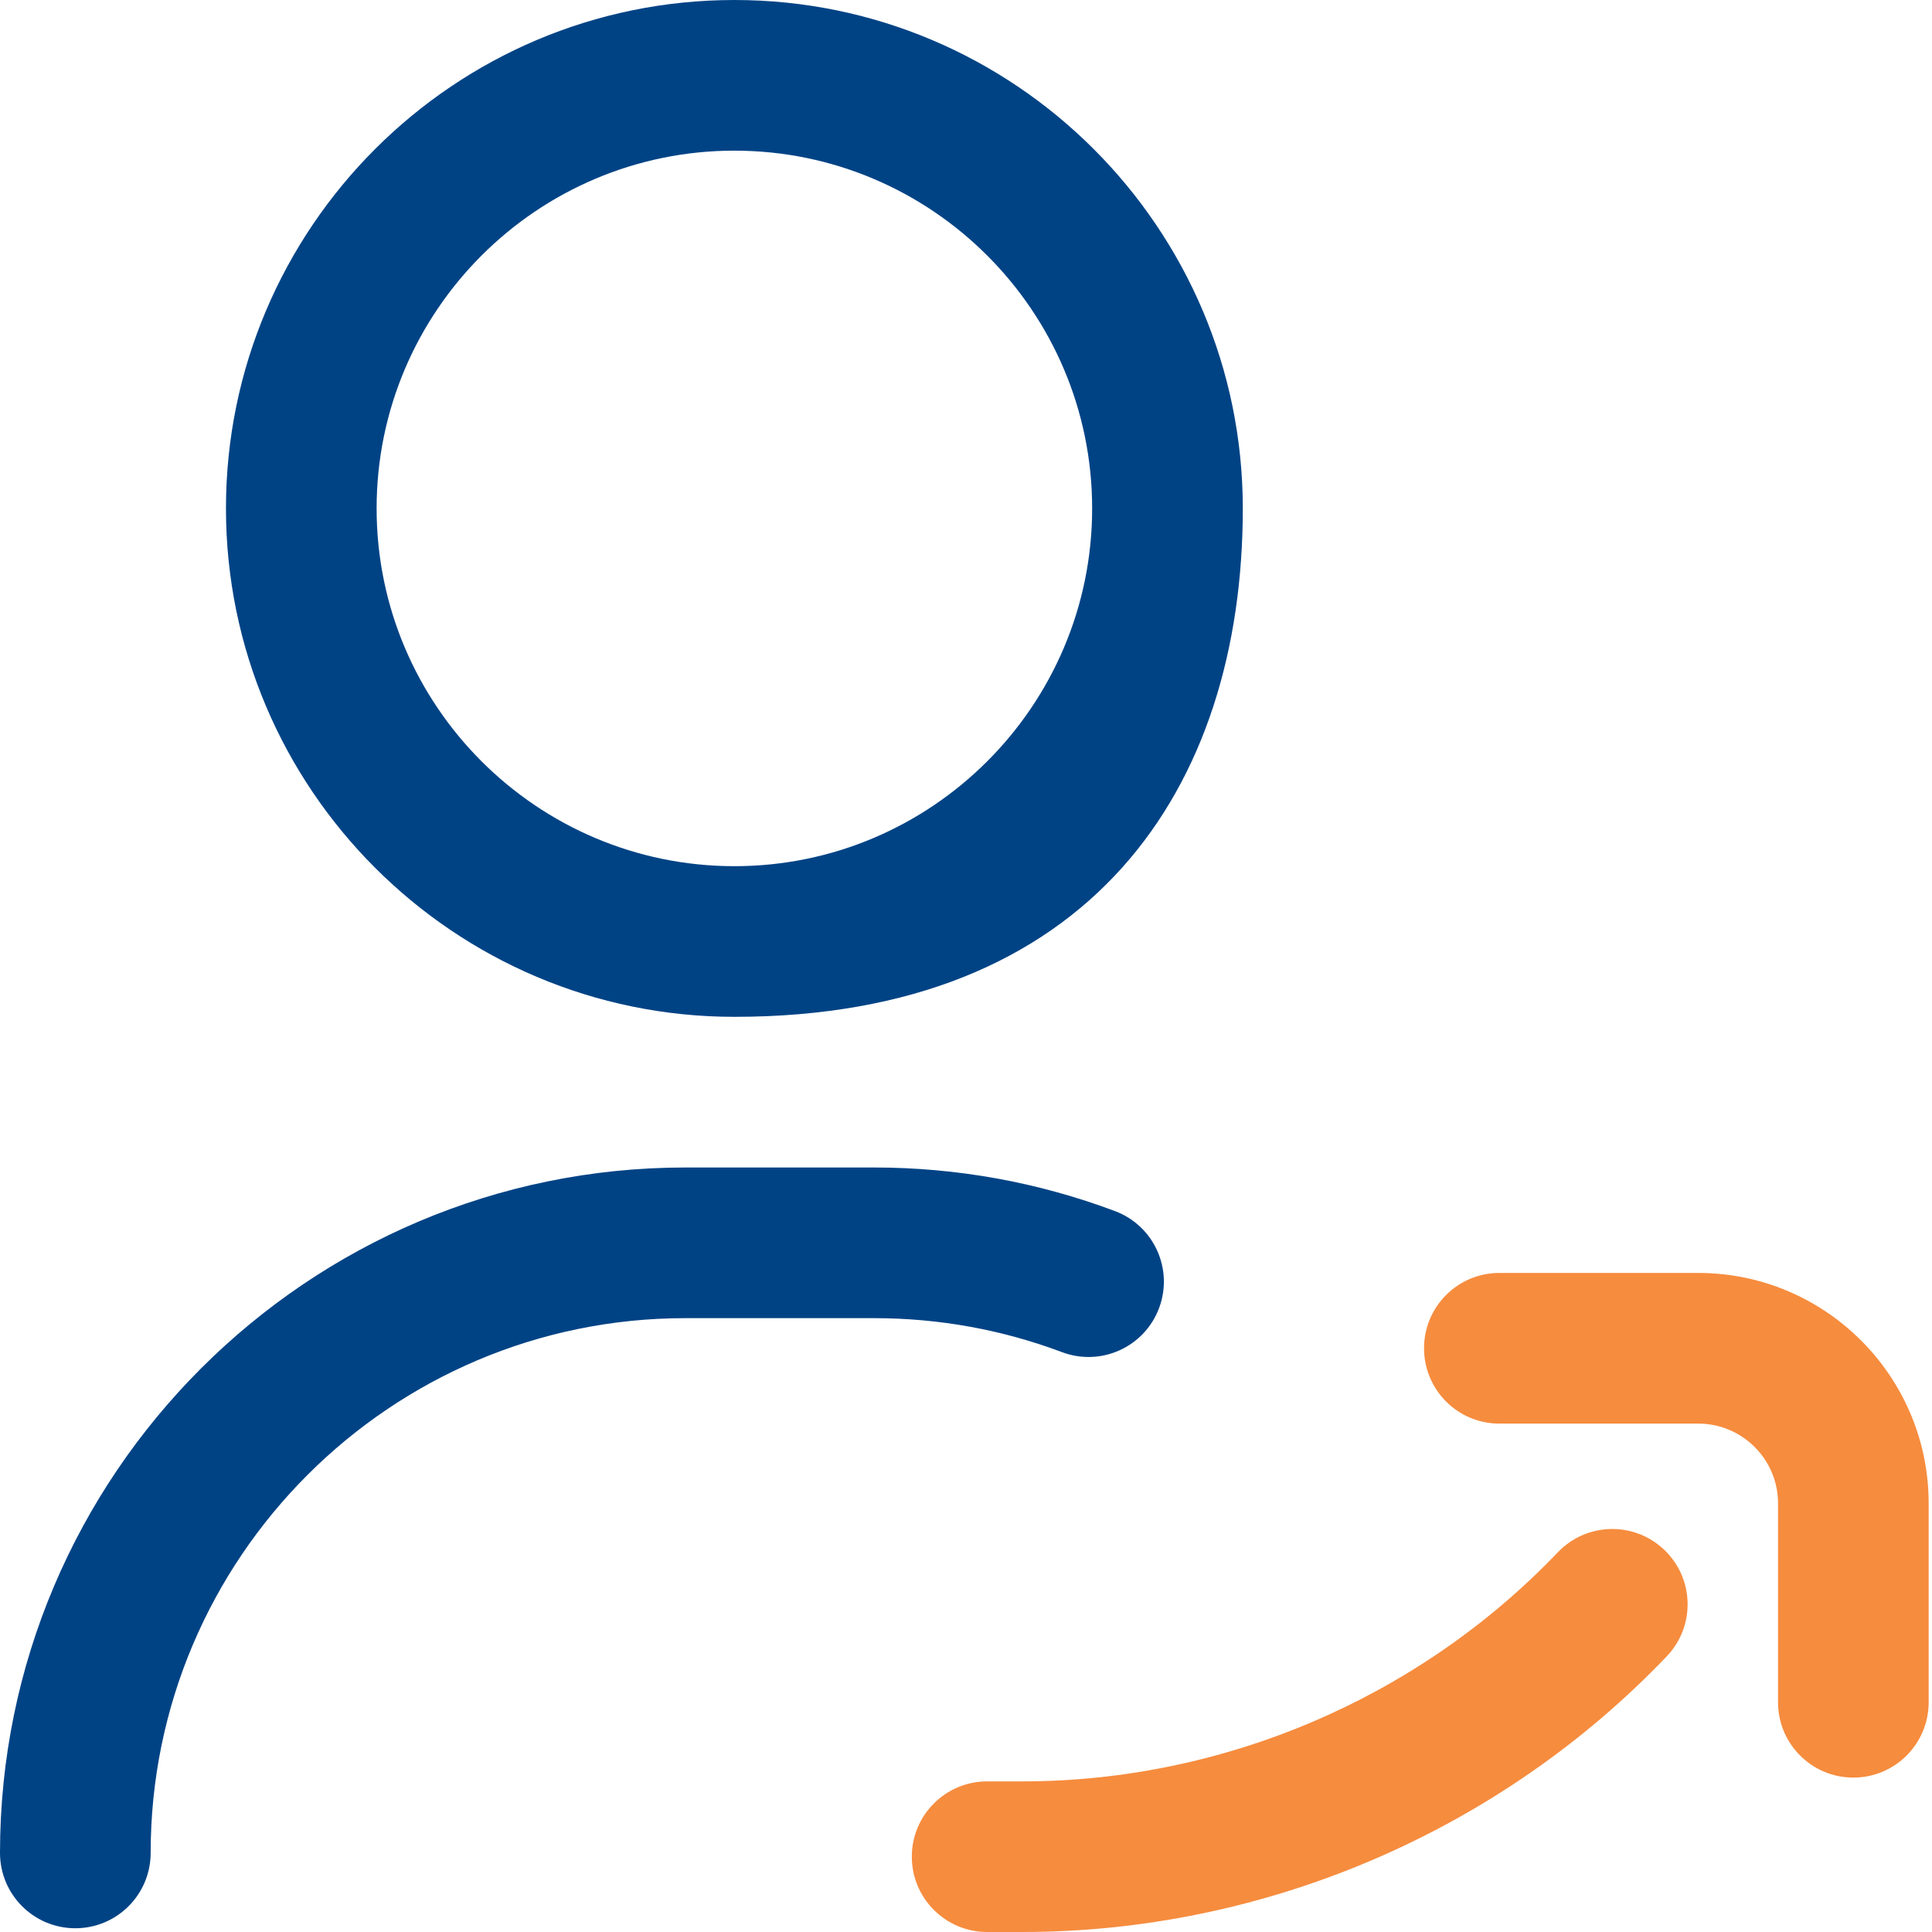
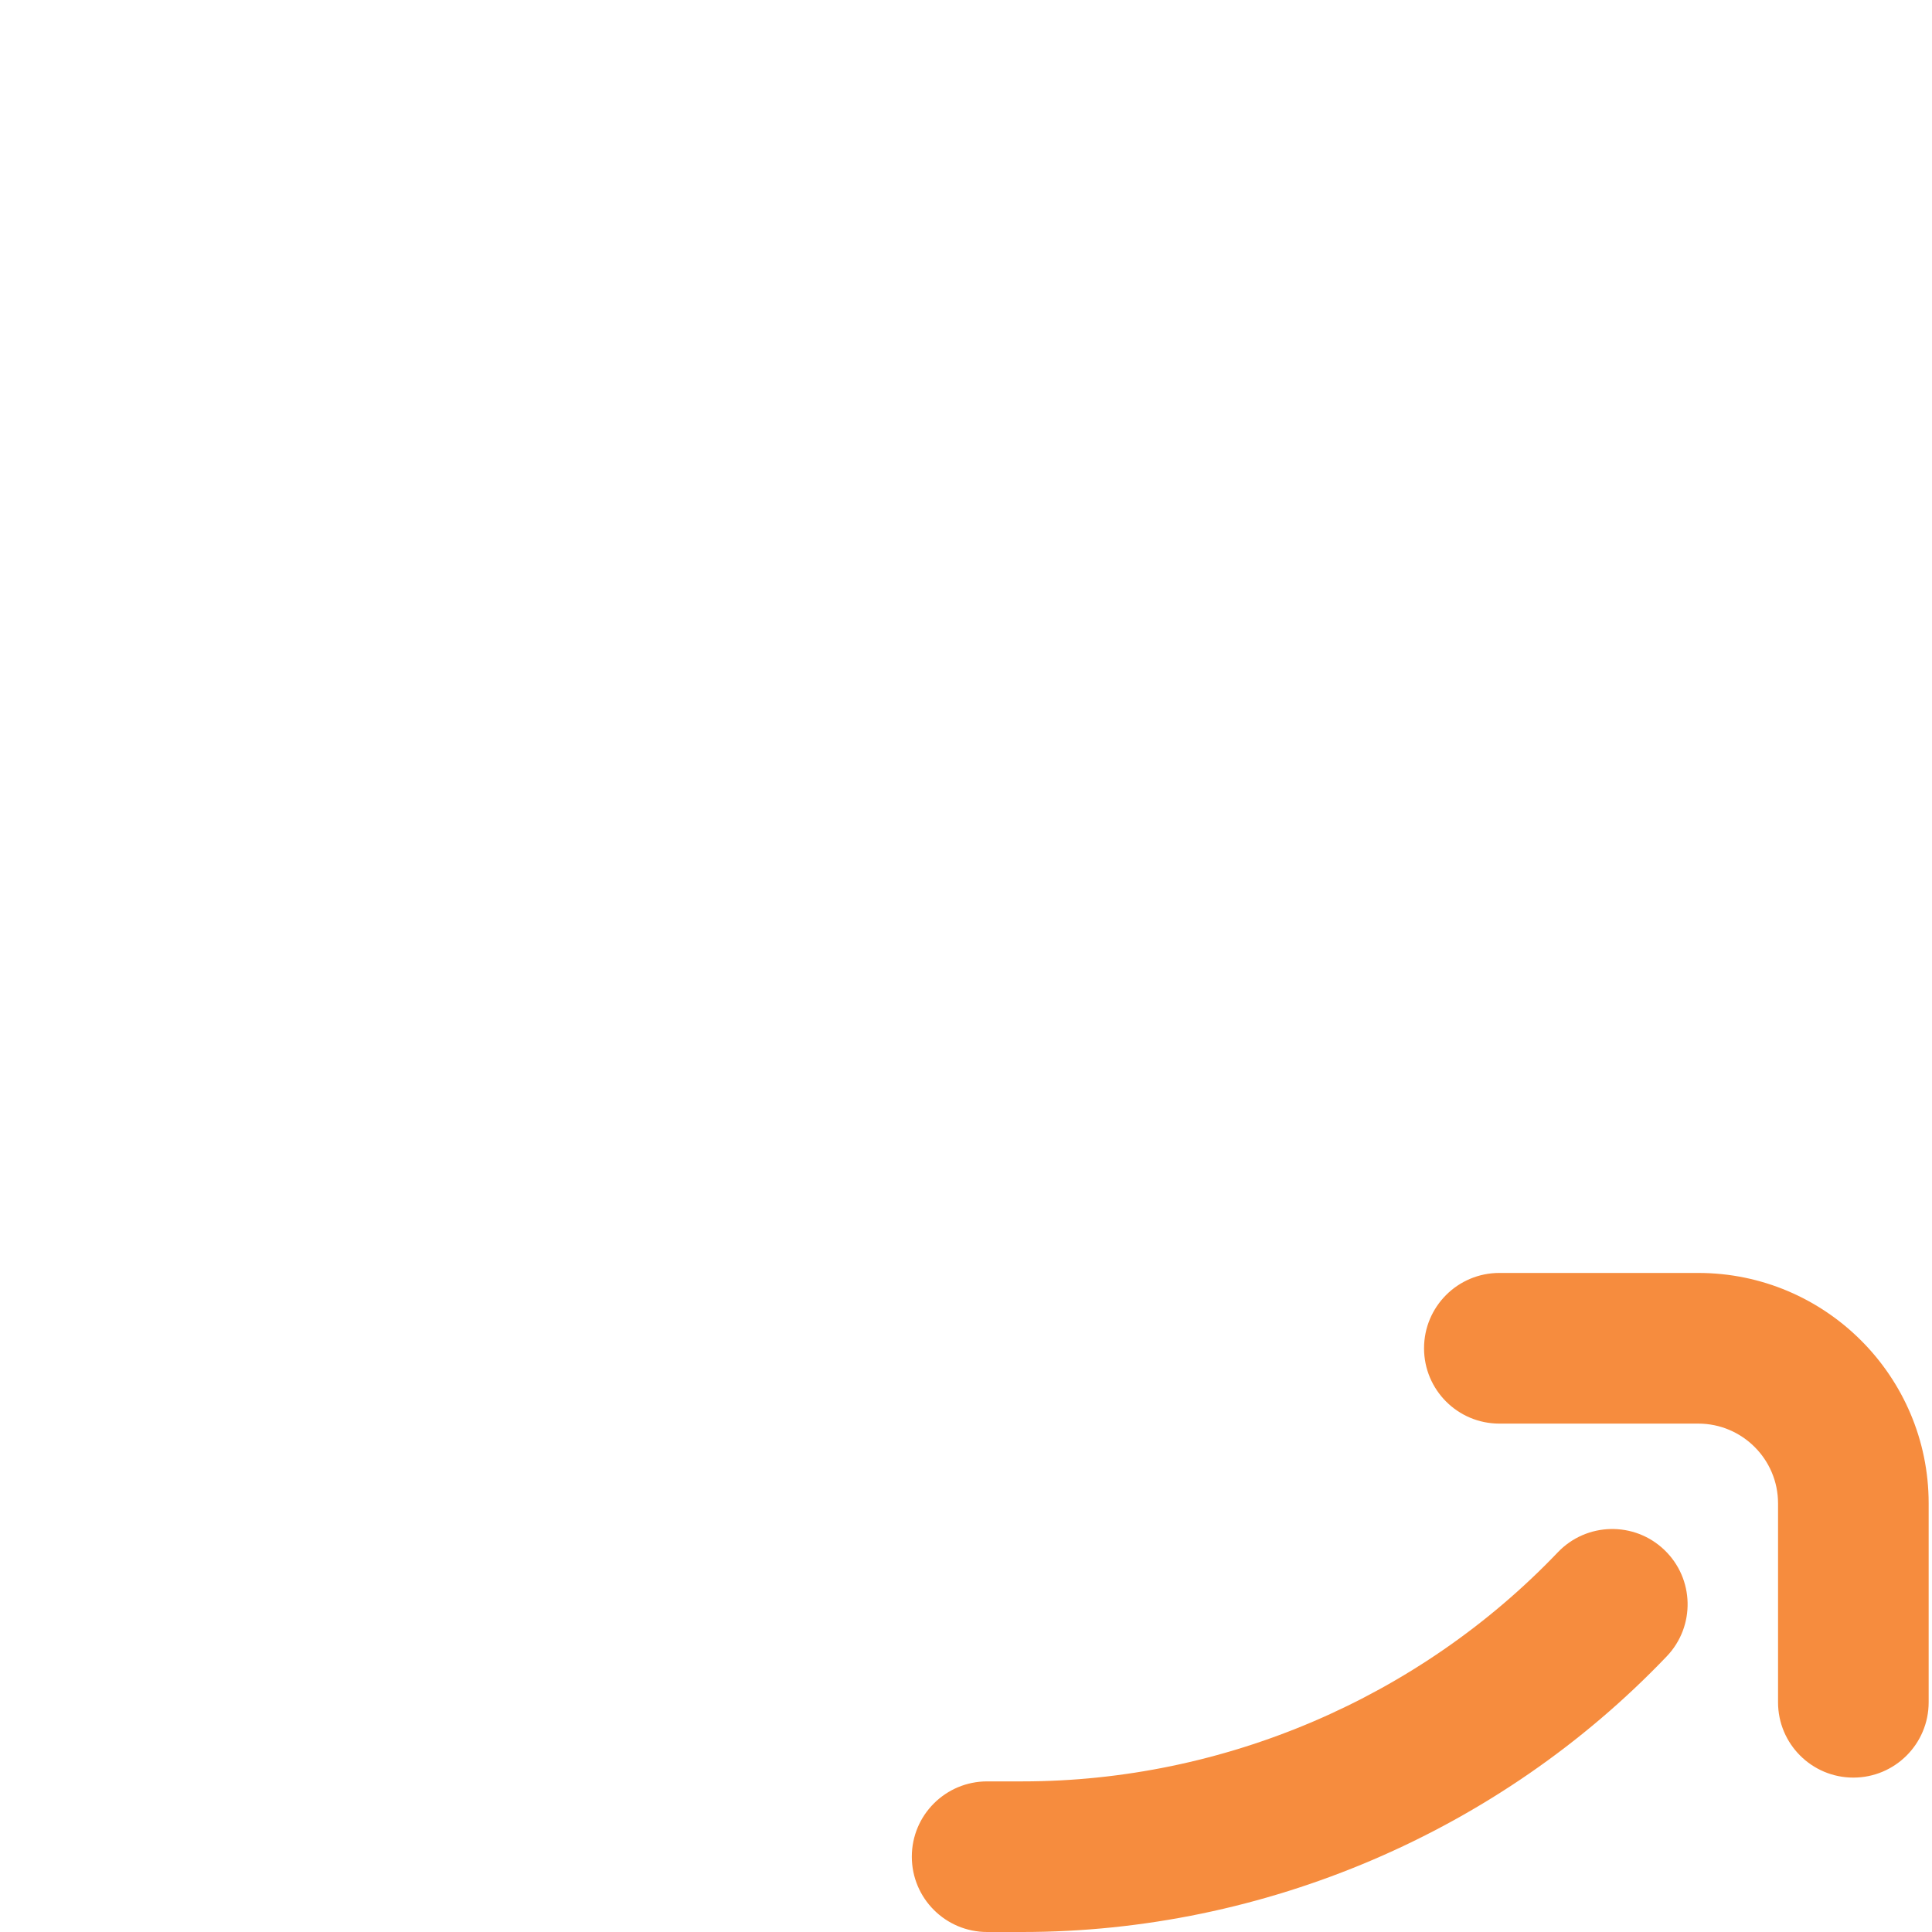
<svg xmlns="http://www.w3.org/2000/svg" width="48" height="48" viewBox="0 0 48 48" fill="none">
-   <path d="M1.871 47.907C0.838 47.907 0 47.069 0 46.035C0 36.645 7.639 29.006 17.029 29.006H21.711C23.773 29.006 25.789 29.371 27.703 30.09C28.671 30.454 29.16 31.533 28.796 32.501C28.433 33.468 27.354 33.958 26.386 33.594C24.894 33.033 23.321 32.749 21.711 32.749H17.029C9.703 32.749 3.743 38.709 3.743 46.035C3.743 47.069 2.905 47.907 1.871 47.907ZM30.877 12.632C30.877 5.667 25.211 0 18.246 0C11.281 0 5.614 5.667 5.614 12.632C5.614 19.597 11.281 25.263 18.246 25.263C27.086 25.263 30.877 19.597 30.877 12.632ZM27.134 12.632C27.134 17.533 23.147 21.52 18.246 21.52C13.344 21.52 9.357 17.533 9.357 12.632C9.357 7.73 13.344 3.743 18.246 3.743C23.147 3.743 27.134 7.73 27.134 12.632Z" fill="#004385" />
  <path d="M46.046 44.164C45.013 44.164 44.175 43.326 44.175 42.293V37.35C44.175 36.258 43.286 35.369 42.193 35.369H37.251C36.217 35.369 35.38 34.531 35.38 33.497C35.38 32.464 36.217 31.626 37.251 31.626H42.193C45.35 31.626 47.917 34.194 47.917 37.35V42.293C47.917 43.326 47.08 44.164 46.046 44.164ZM41.41 41.151C42.124 40.404 42.097 39.219 41.349 38.506C40.602 37.792 39.417 37.819 38.703 38.567C35.25 42.183 30.401 44.258 25.4 44.258H24.526C23.492 44.258 22.654 45.095 22.654 46.129C22.654 47.163 23.492 48 24.526 48H25.4C31.418 48 37.254 45.504 41.41 41.151Z" fill="#F68C3E" />
</svg>